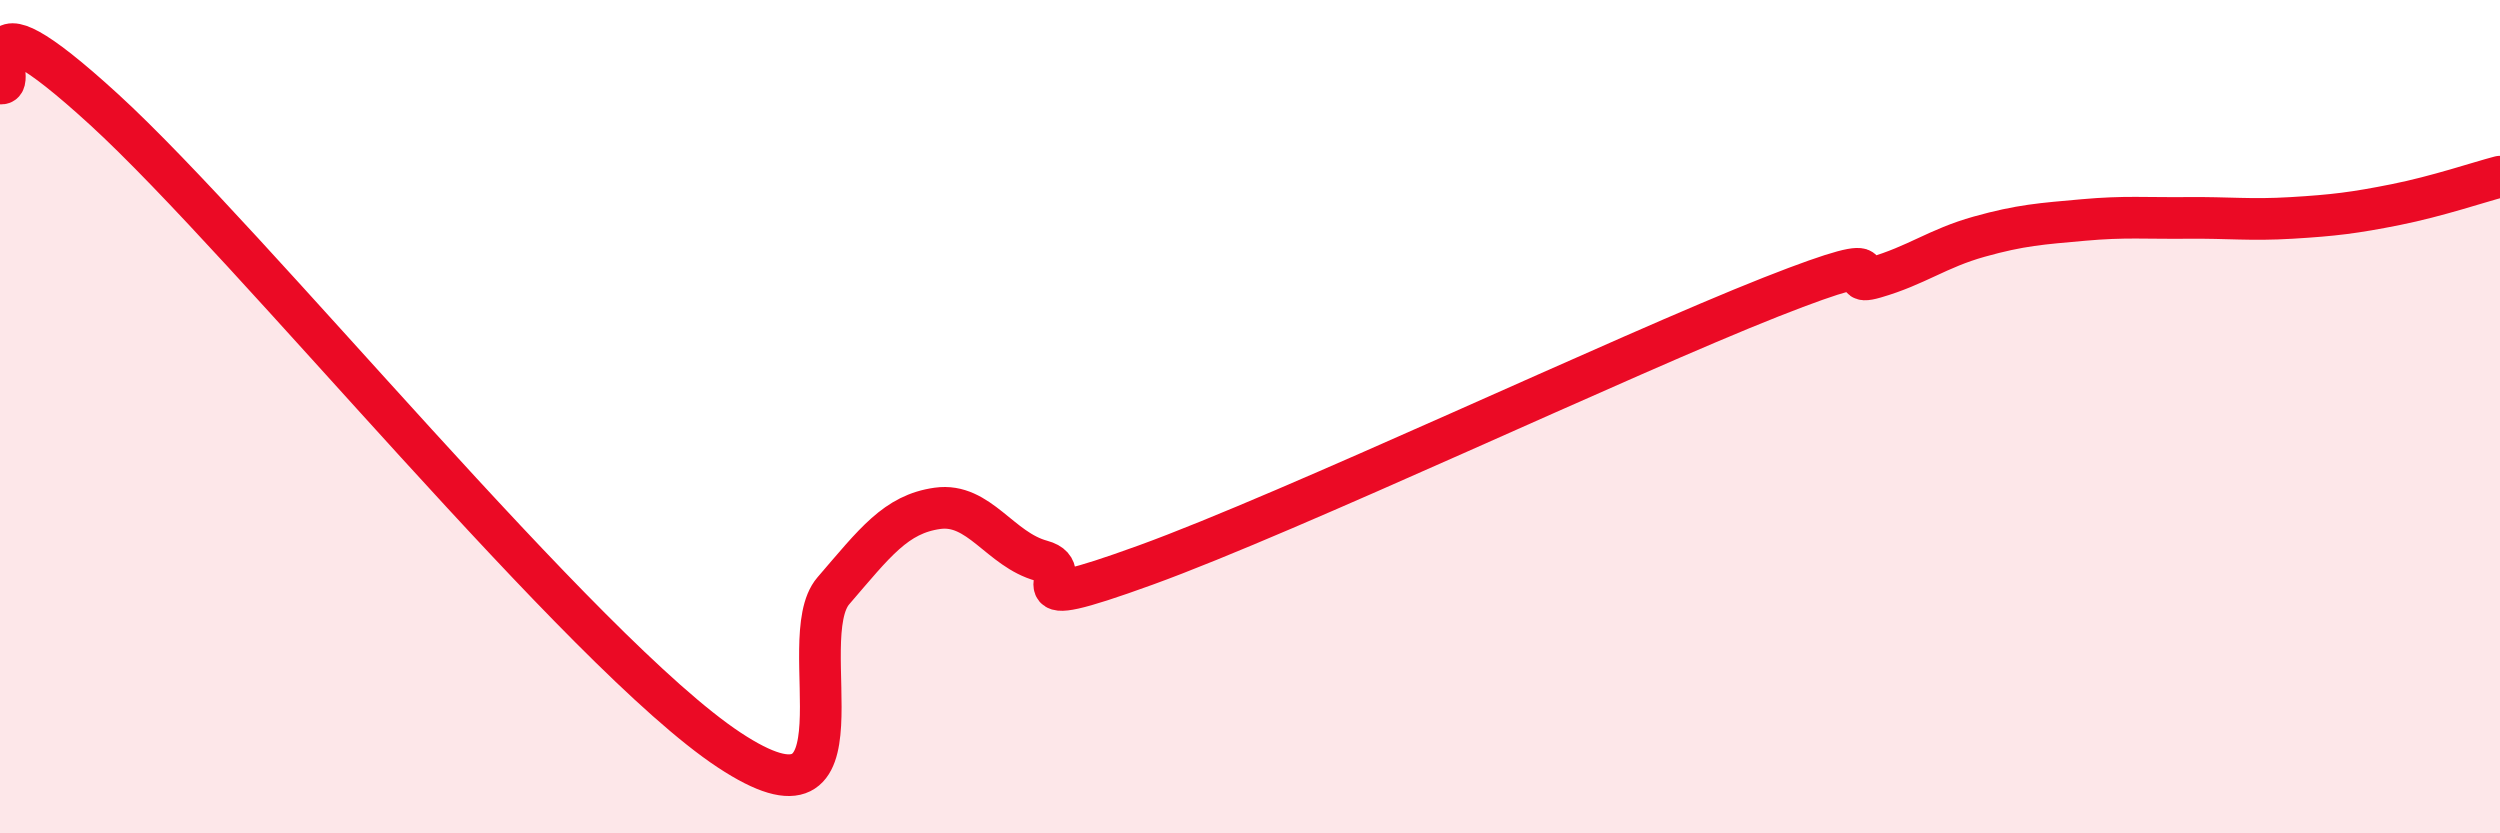
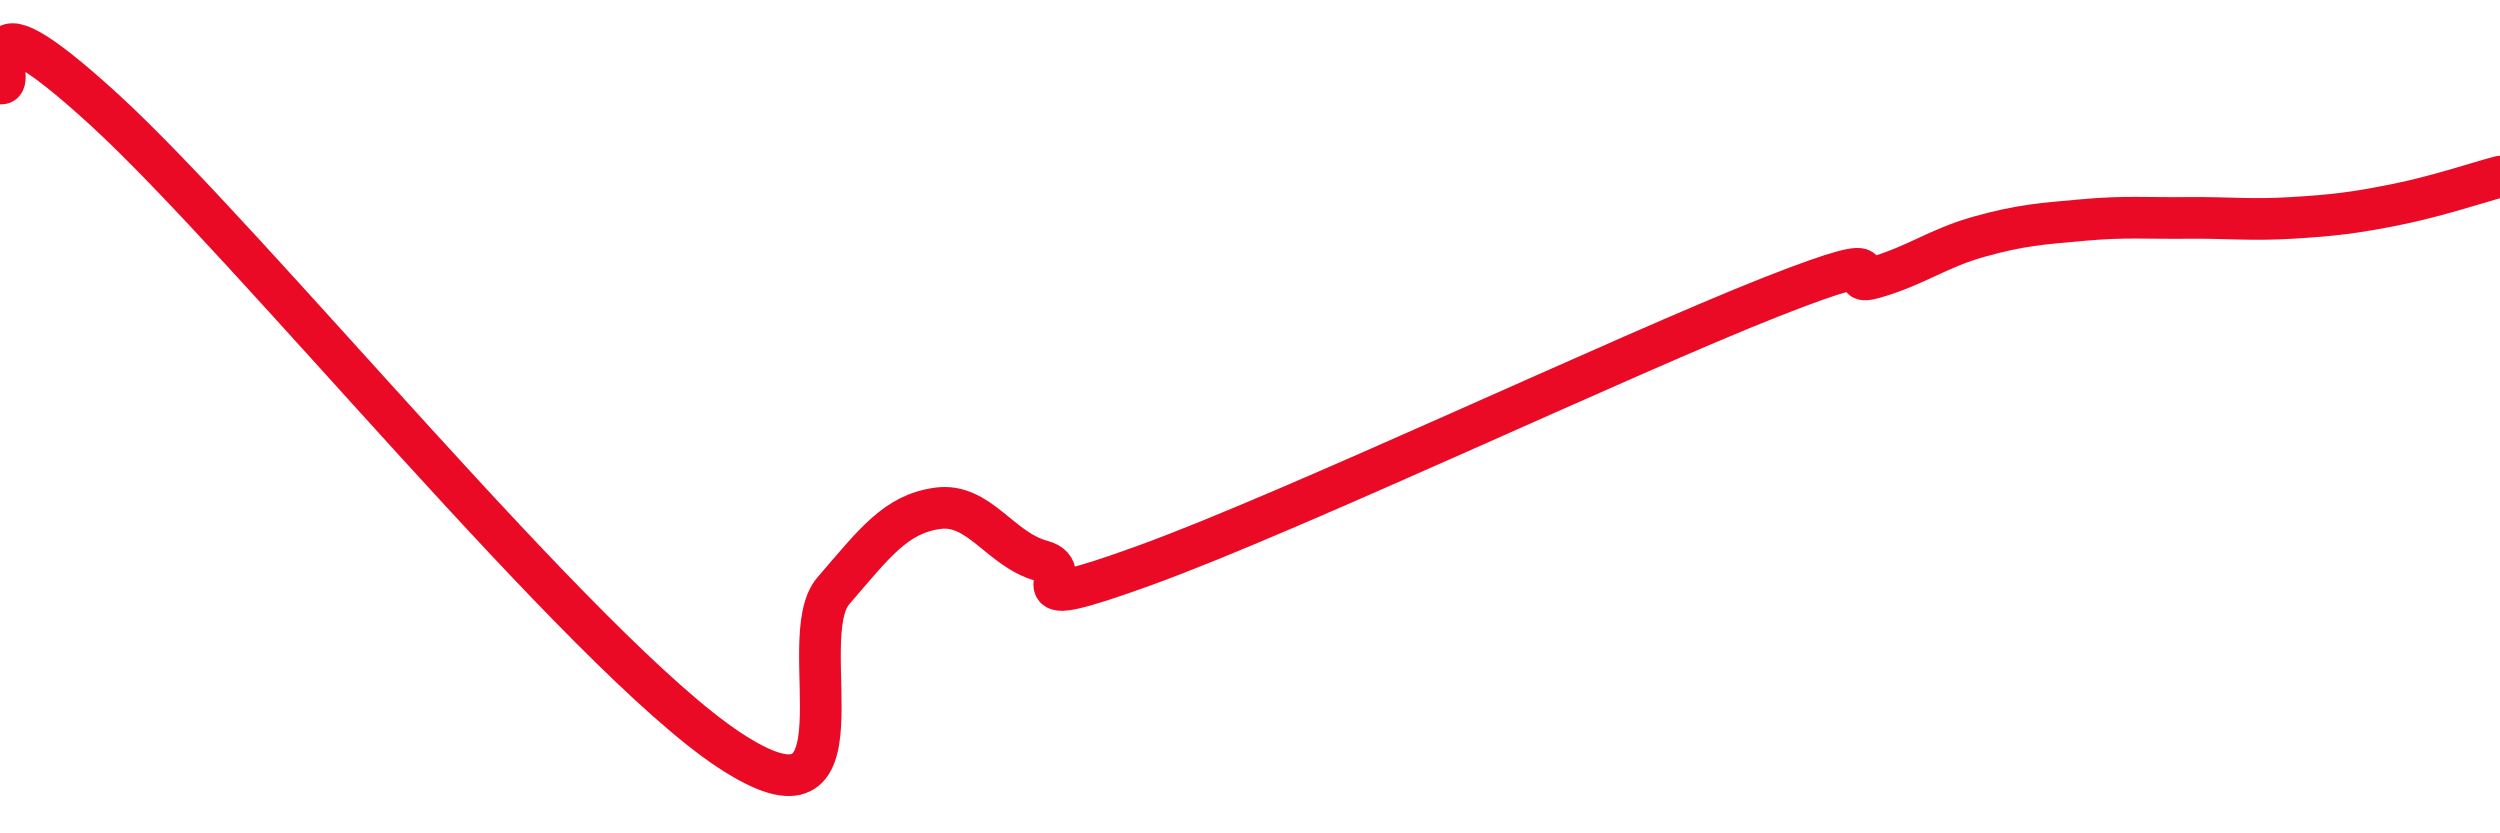
<svg xmlns="http://www.w3.org/2000/svg" width="60" height="20" viewBox="0 0 60 20">
-   <path d="M 0,2 C 0.5,2.13 -1,-0.57 2.5,2.63 C 6,5.83 14,15.69 17.5,18 C 21,20.31 19,15.34 20,14.18 C 21,13.02 21.5,12.34 22.5,12.2 C 23.5,12.06 24,13.19 25,13.46 C 26,13.73 24,14.83 27.5,13.56 C 31,12.29 39,8.51 42.5,7.13 C 46,5.75 44,6.95 45,6.66 C 46,6.37 46.5,5.96 47.5,5.68 C 48.5,5.4 49,5.37 50,5.28 C 51,5.19 51.5,5.24 52.5,5.23 C 53.5,5.22 54,5.29 55,5.23 C 56,5.17 56.5,5.11 57.5,4.91 C 58.5,4.71 59.5,4.37 60,4.24L60 20L0 20Z" fill="#EB0A25" opacity="0.1" stroke-linecap="round" stroke-linejoin="round" />
  <path d="M 0,2 C 0.5,2.13 -1,-0.57 2.5,2.63 C 6,5.83 14,15.69 17.5,18 C 21,20.31 19,15.34 20,14.18 C 21,13.02 21.5,12.34 22.5,12.2 C 23.5,12.06 24,13.19 25,13.46 C 26,13.73 24,14.83 27.5,13.56 C 31,12.29 39,8.51 42.5,7.13 C 46,5.75 44,6.95 45,6.66 C 46,6.37 46.5,5.96 47.5,5.68 C 48.5,5.4 49,5.37 50,5.28 C 51,5.19 51.5,5.24 52.5,5.23 C 53.5,5.22 54,5.29 55,5.23 C 56,5.17 56.5,5.11 57.5,4.91 C 58.5,4.71 59.5,4.37 60,4.24" stroke="#EB0A25" stroke-width="1" fill="none" stroke-linecap="round" stroke-linejoin="round" />
</svg>